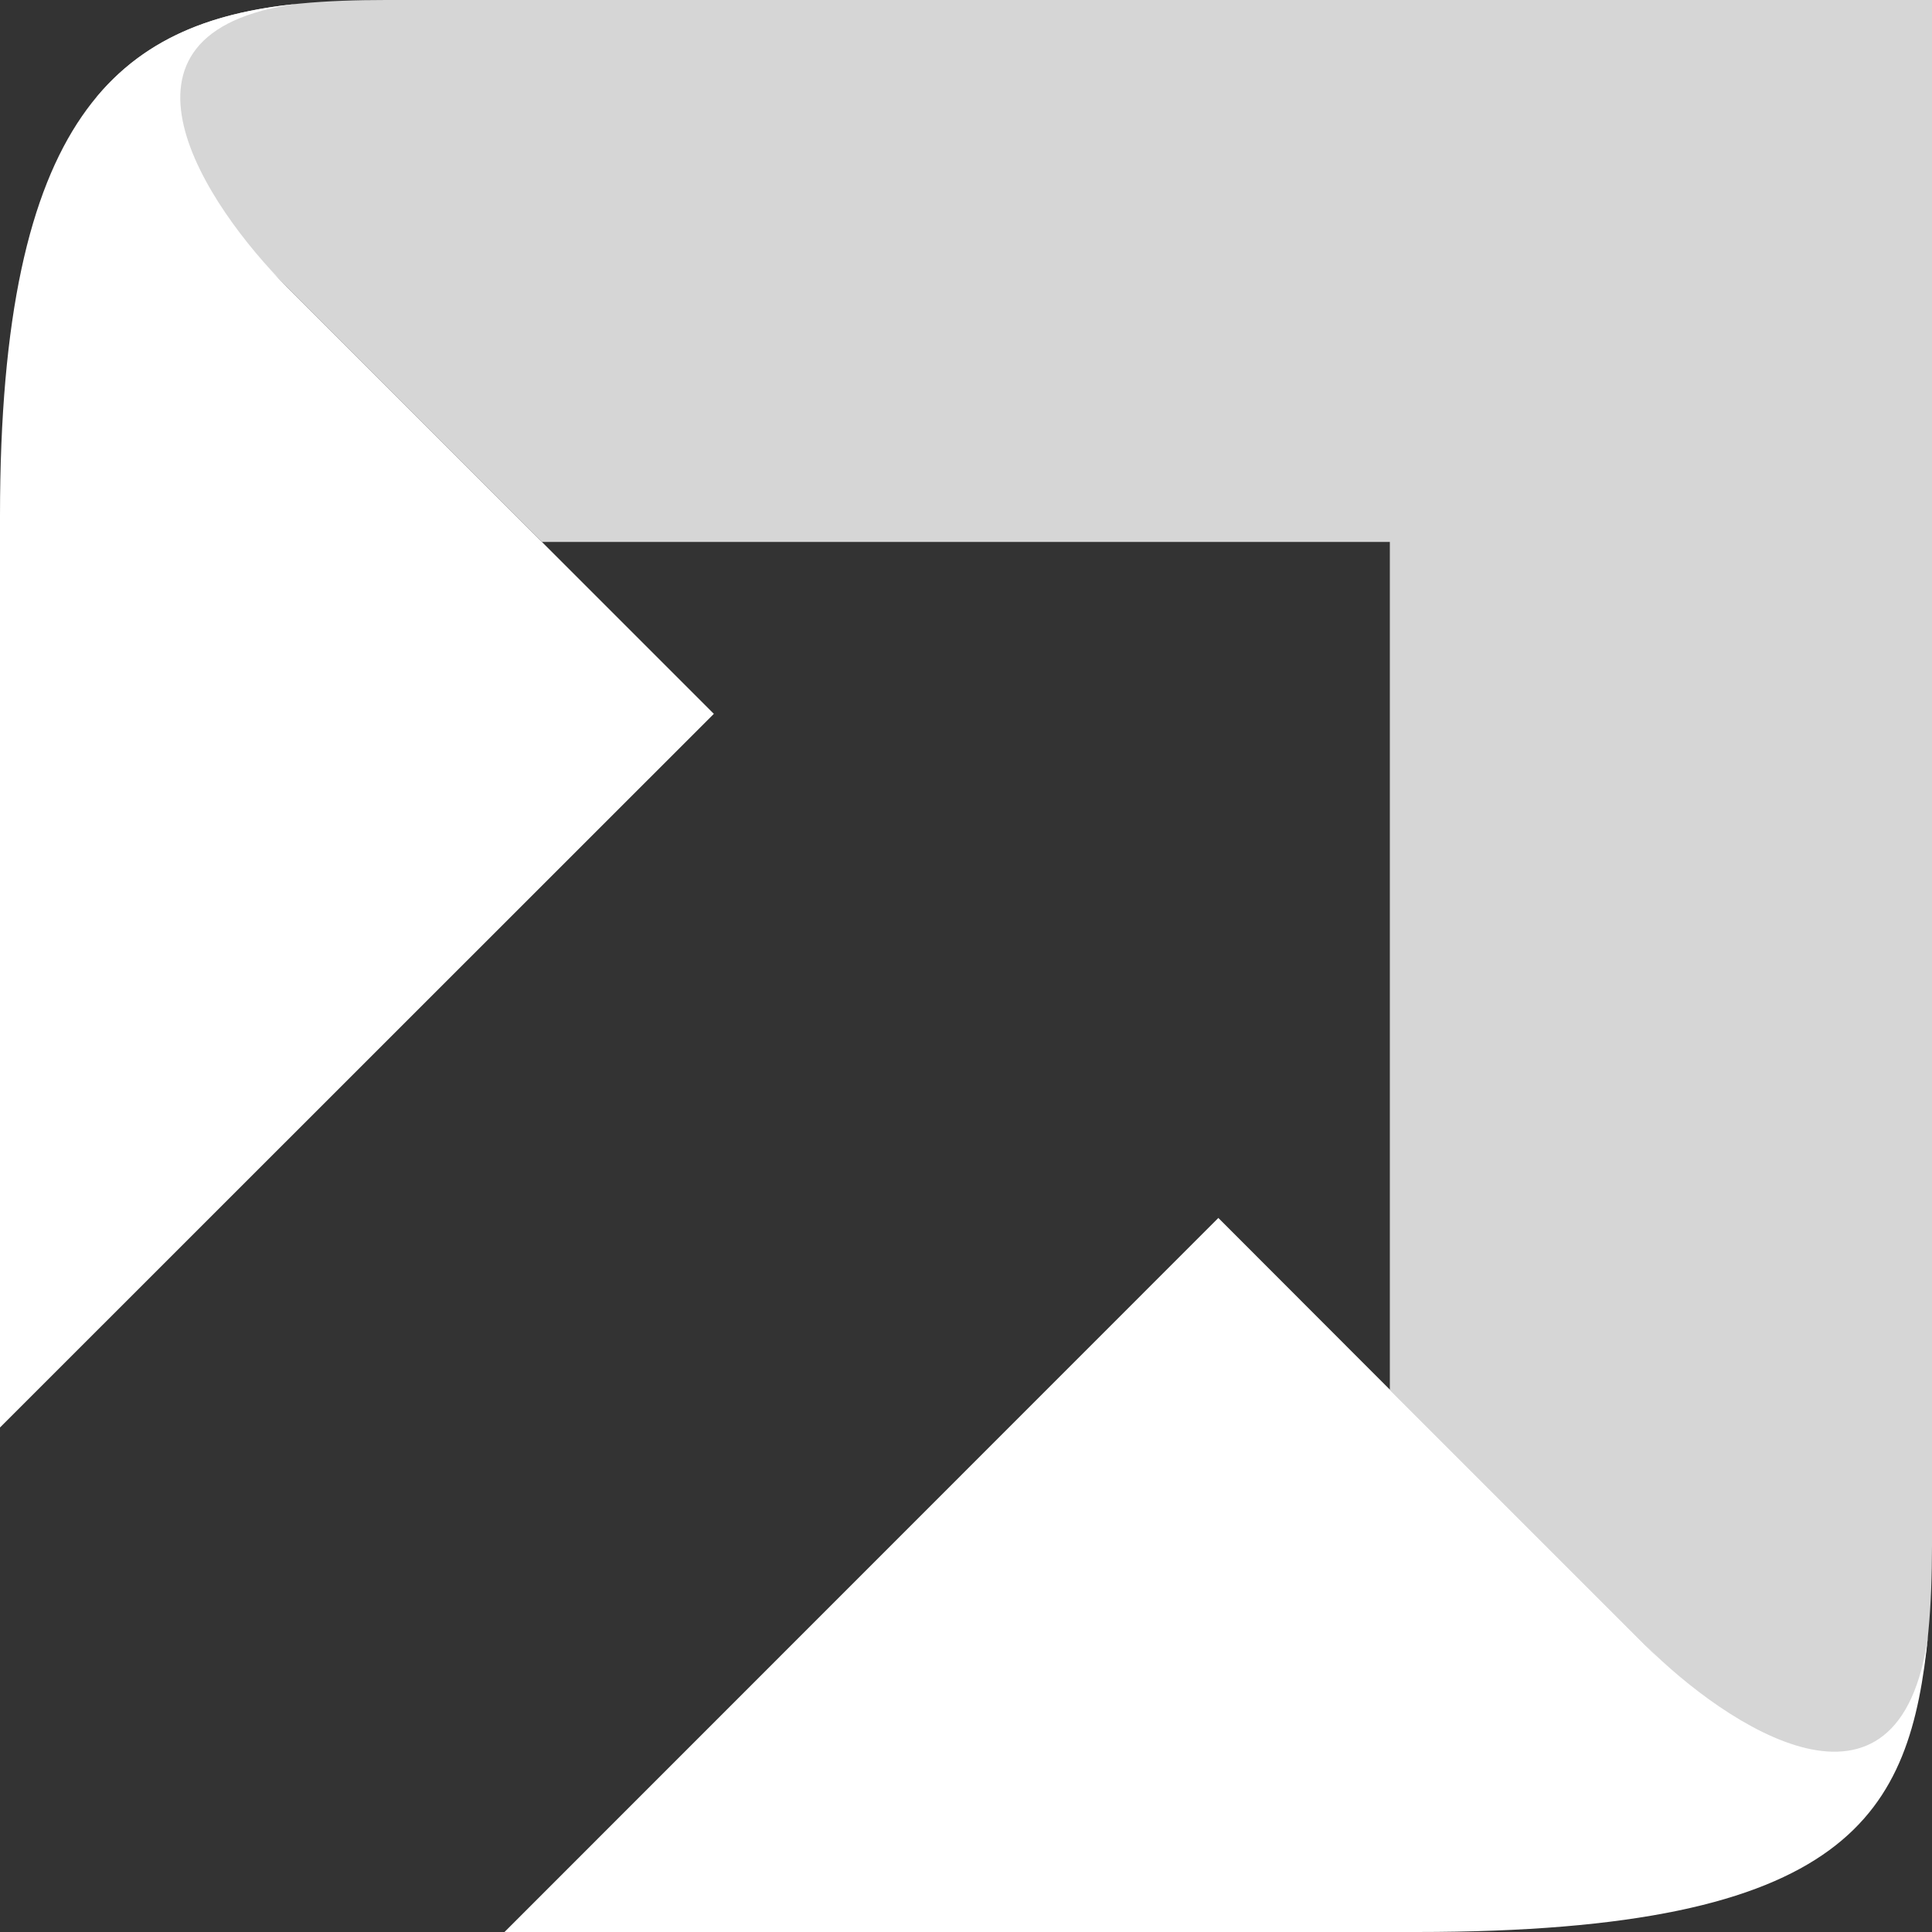
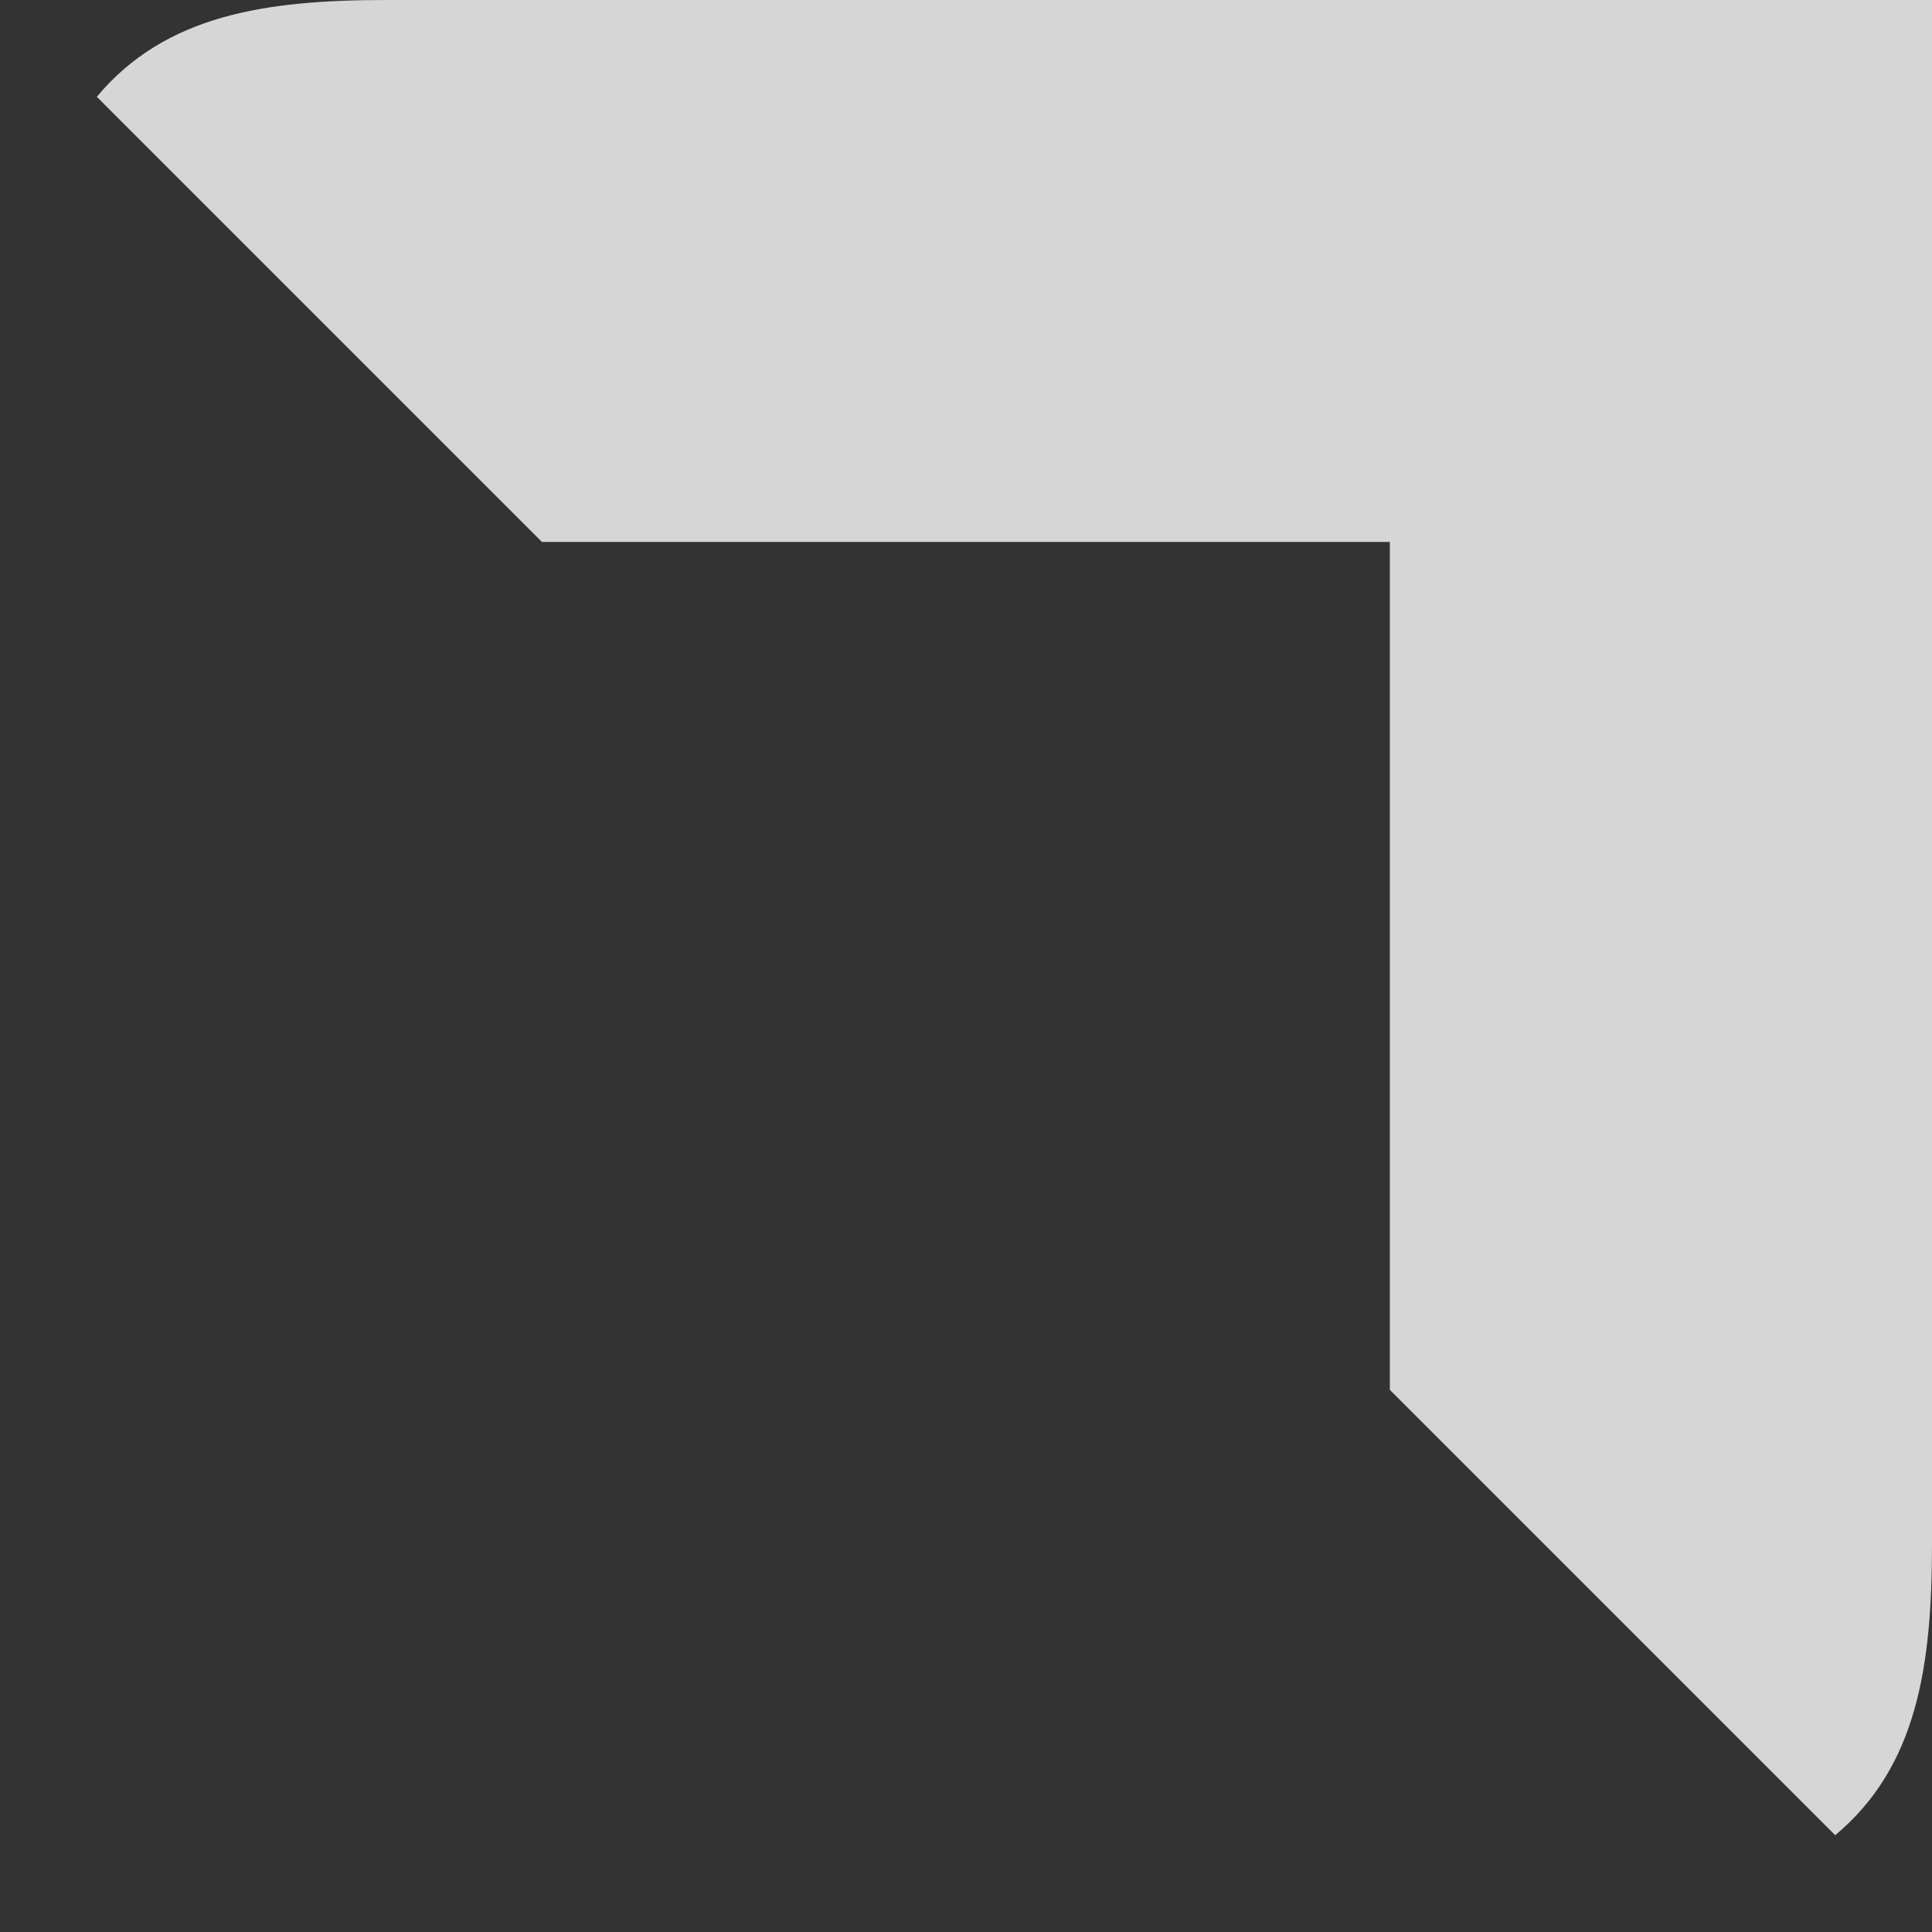
<svg xmlns="http://www.w3.org/2000/svg" id="Capa_2" viewBox="0 0 97 97">
  <rect x="0" y="0" width="97" height="97" fill="#333333" stroke="none" />
  <defs>
    <style>.cls-1,.cls-2{fill:#fff;}.cls-2{opacity:.8;}</style>
  </defs>
  <g id="Capa_1-2">
    <g>
-       <path class="cls-2" d="M97,0H19.38C13.36,0,8.3,.74,4.86,4.86L27.21,27.21h0s42.57,0,42.57,0h0s0,42.57,0,42.57l22.36,22.36c4.12-3.44,4.85-8.51,4.86-14.53V0h0Z" />
-       <path class="cls-1" d="M0,71.67V25.89C0,5.8,5.97,1.1,14.94,.19c-10.5,1.41-4.55,10.19-.56,14.19l12.69,12.69,8.77,8.77L0,71.67Zm82.62,10.94l-12.69-12.69h0l-8.76-8.77L25.33,97h45.79c21.91,0,24.78-5.97,25.69-14.94-1.41,10.5-10.19,4.55-14.19,.55Z" />
+       <path class="cls-2" d="M97,0H19.38C13.36,0,8.3,.74,4.86,4.86L27.21,27.21h0s42.57,0,42.57,0s0,42.57,0,42.57l22.36,22.36c4.12-3.44,4.85-8.51,4.86-14.53V0h0Z" />
    </g>
  </g>
</svg>